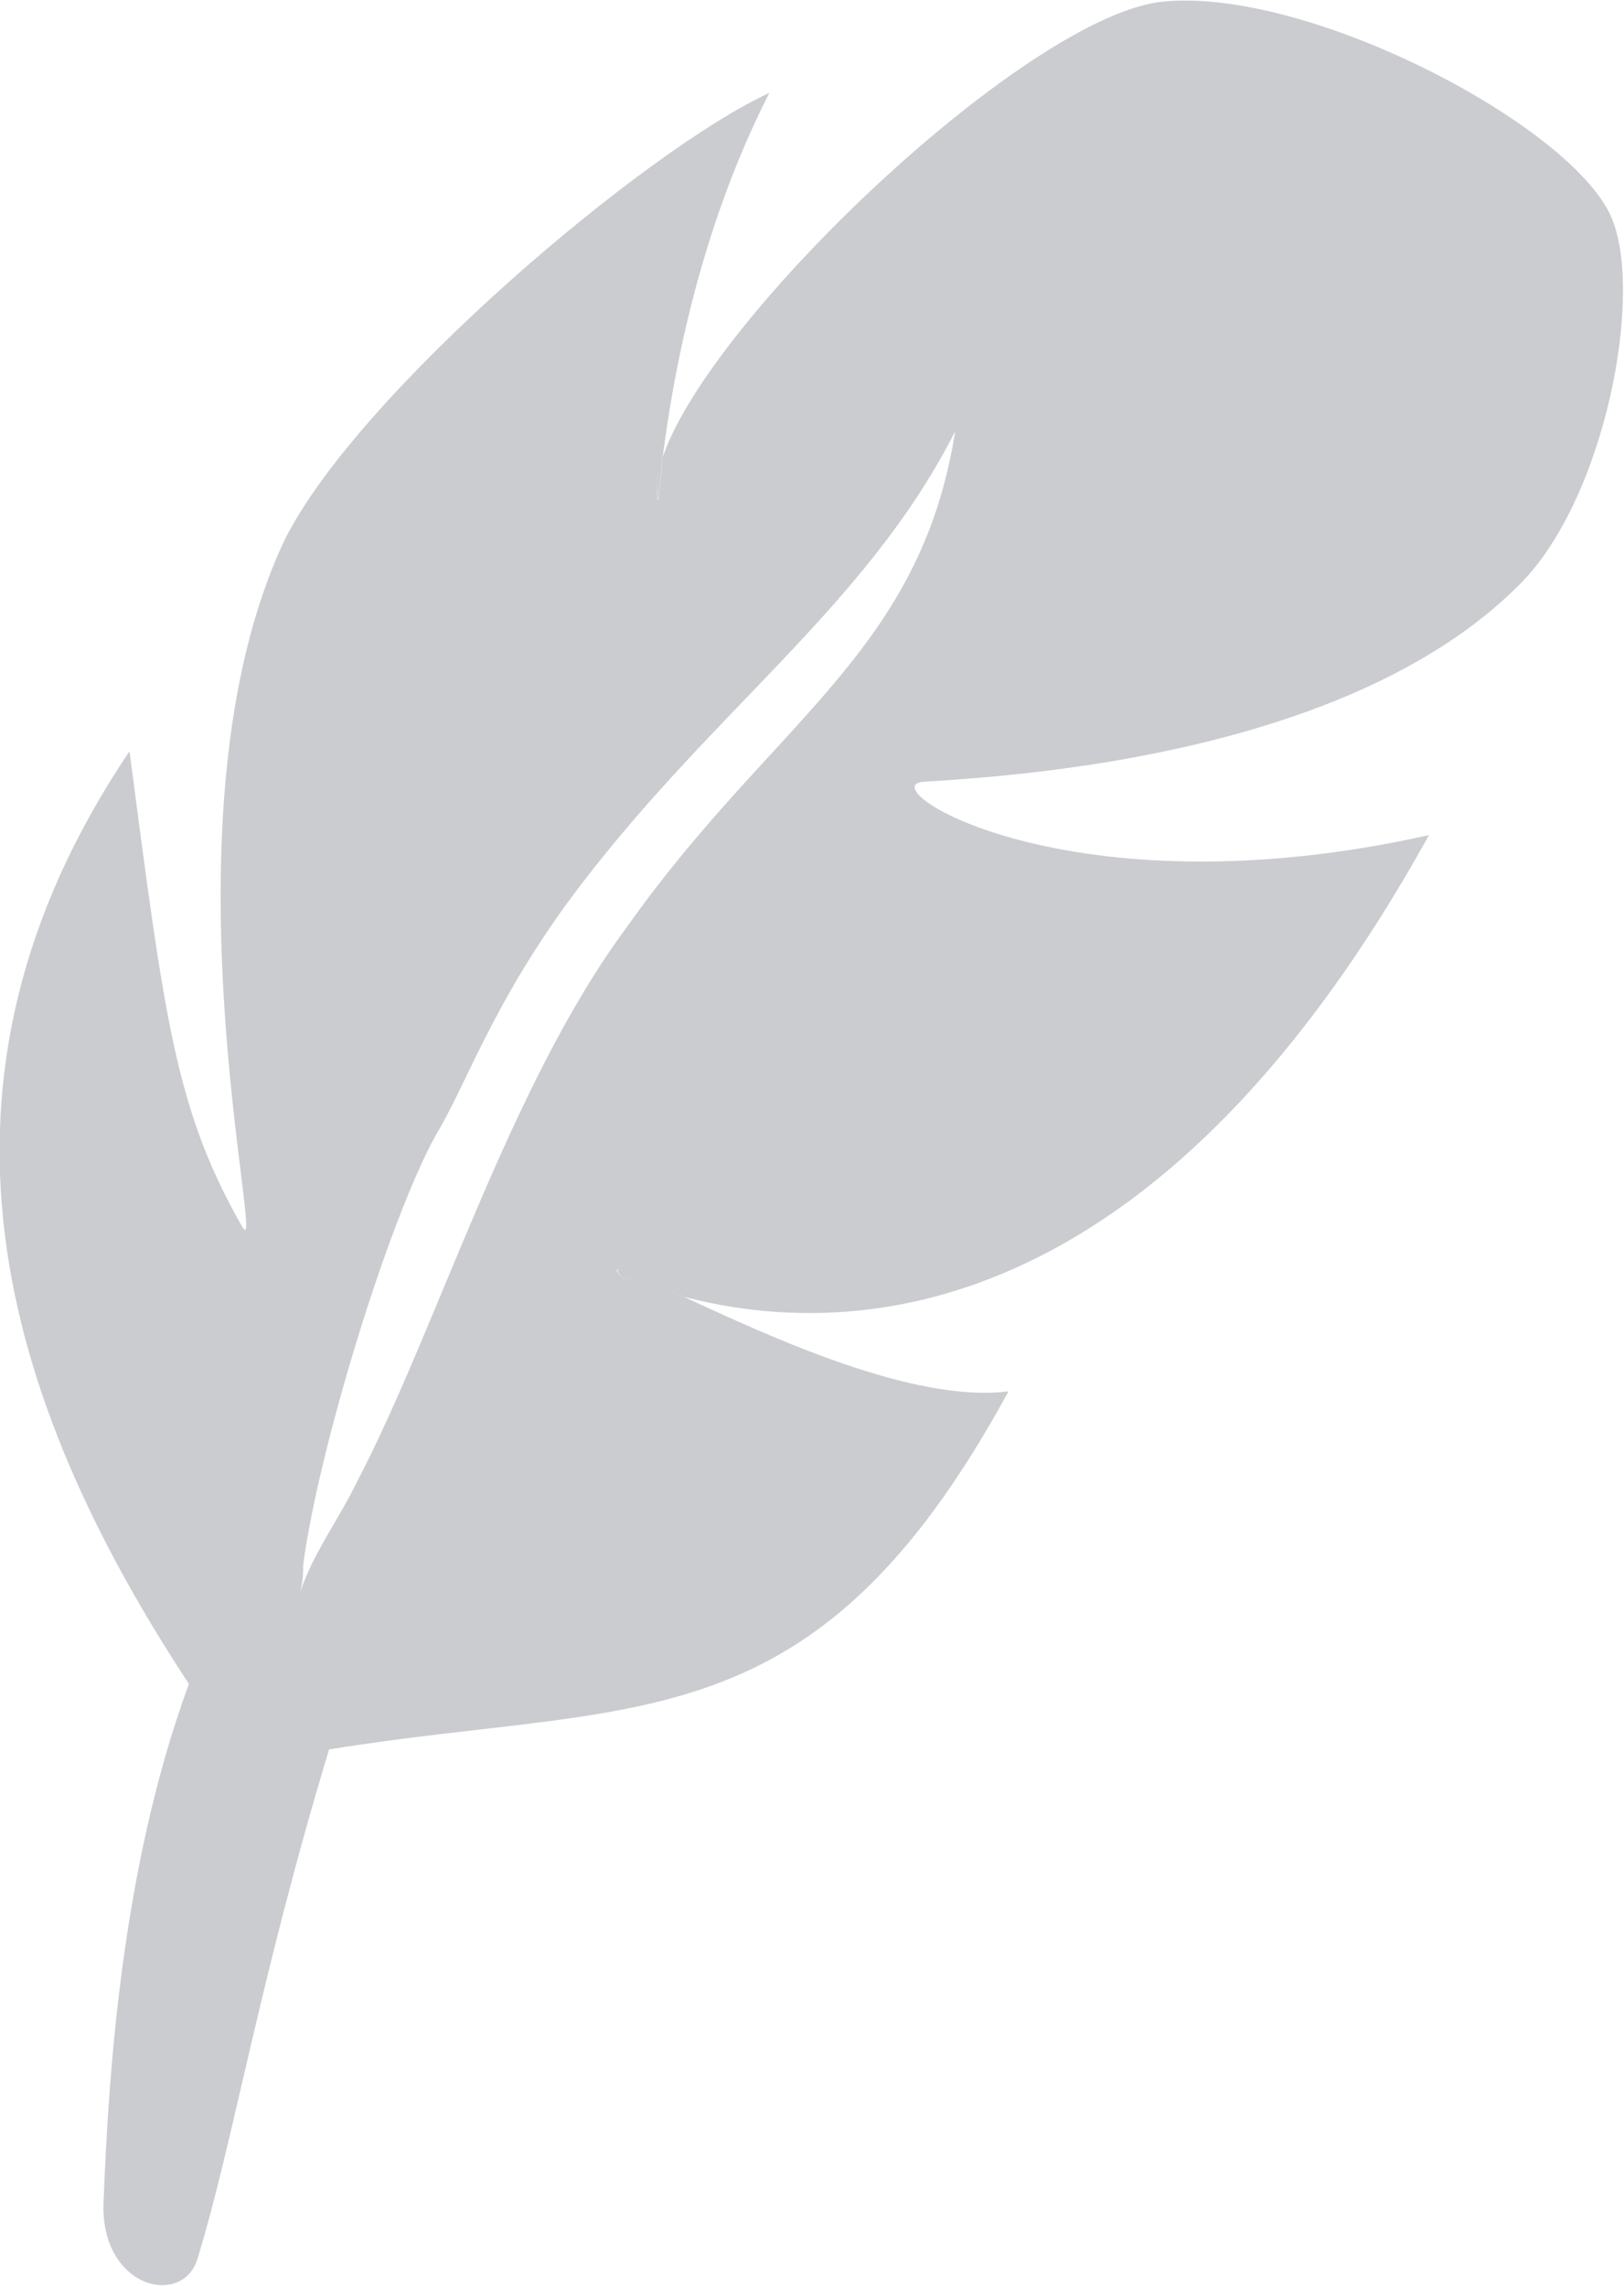
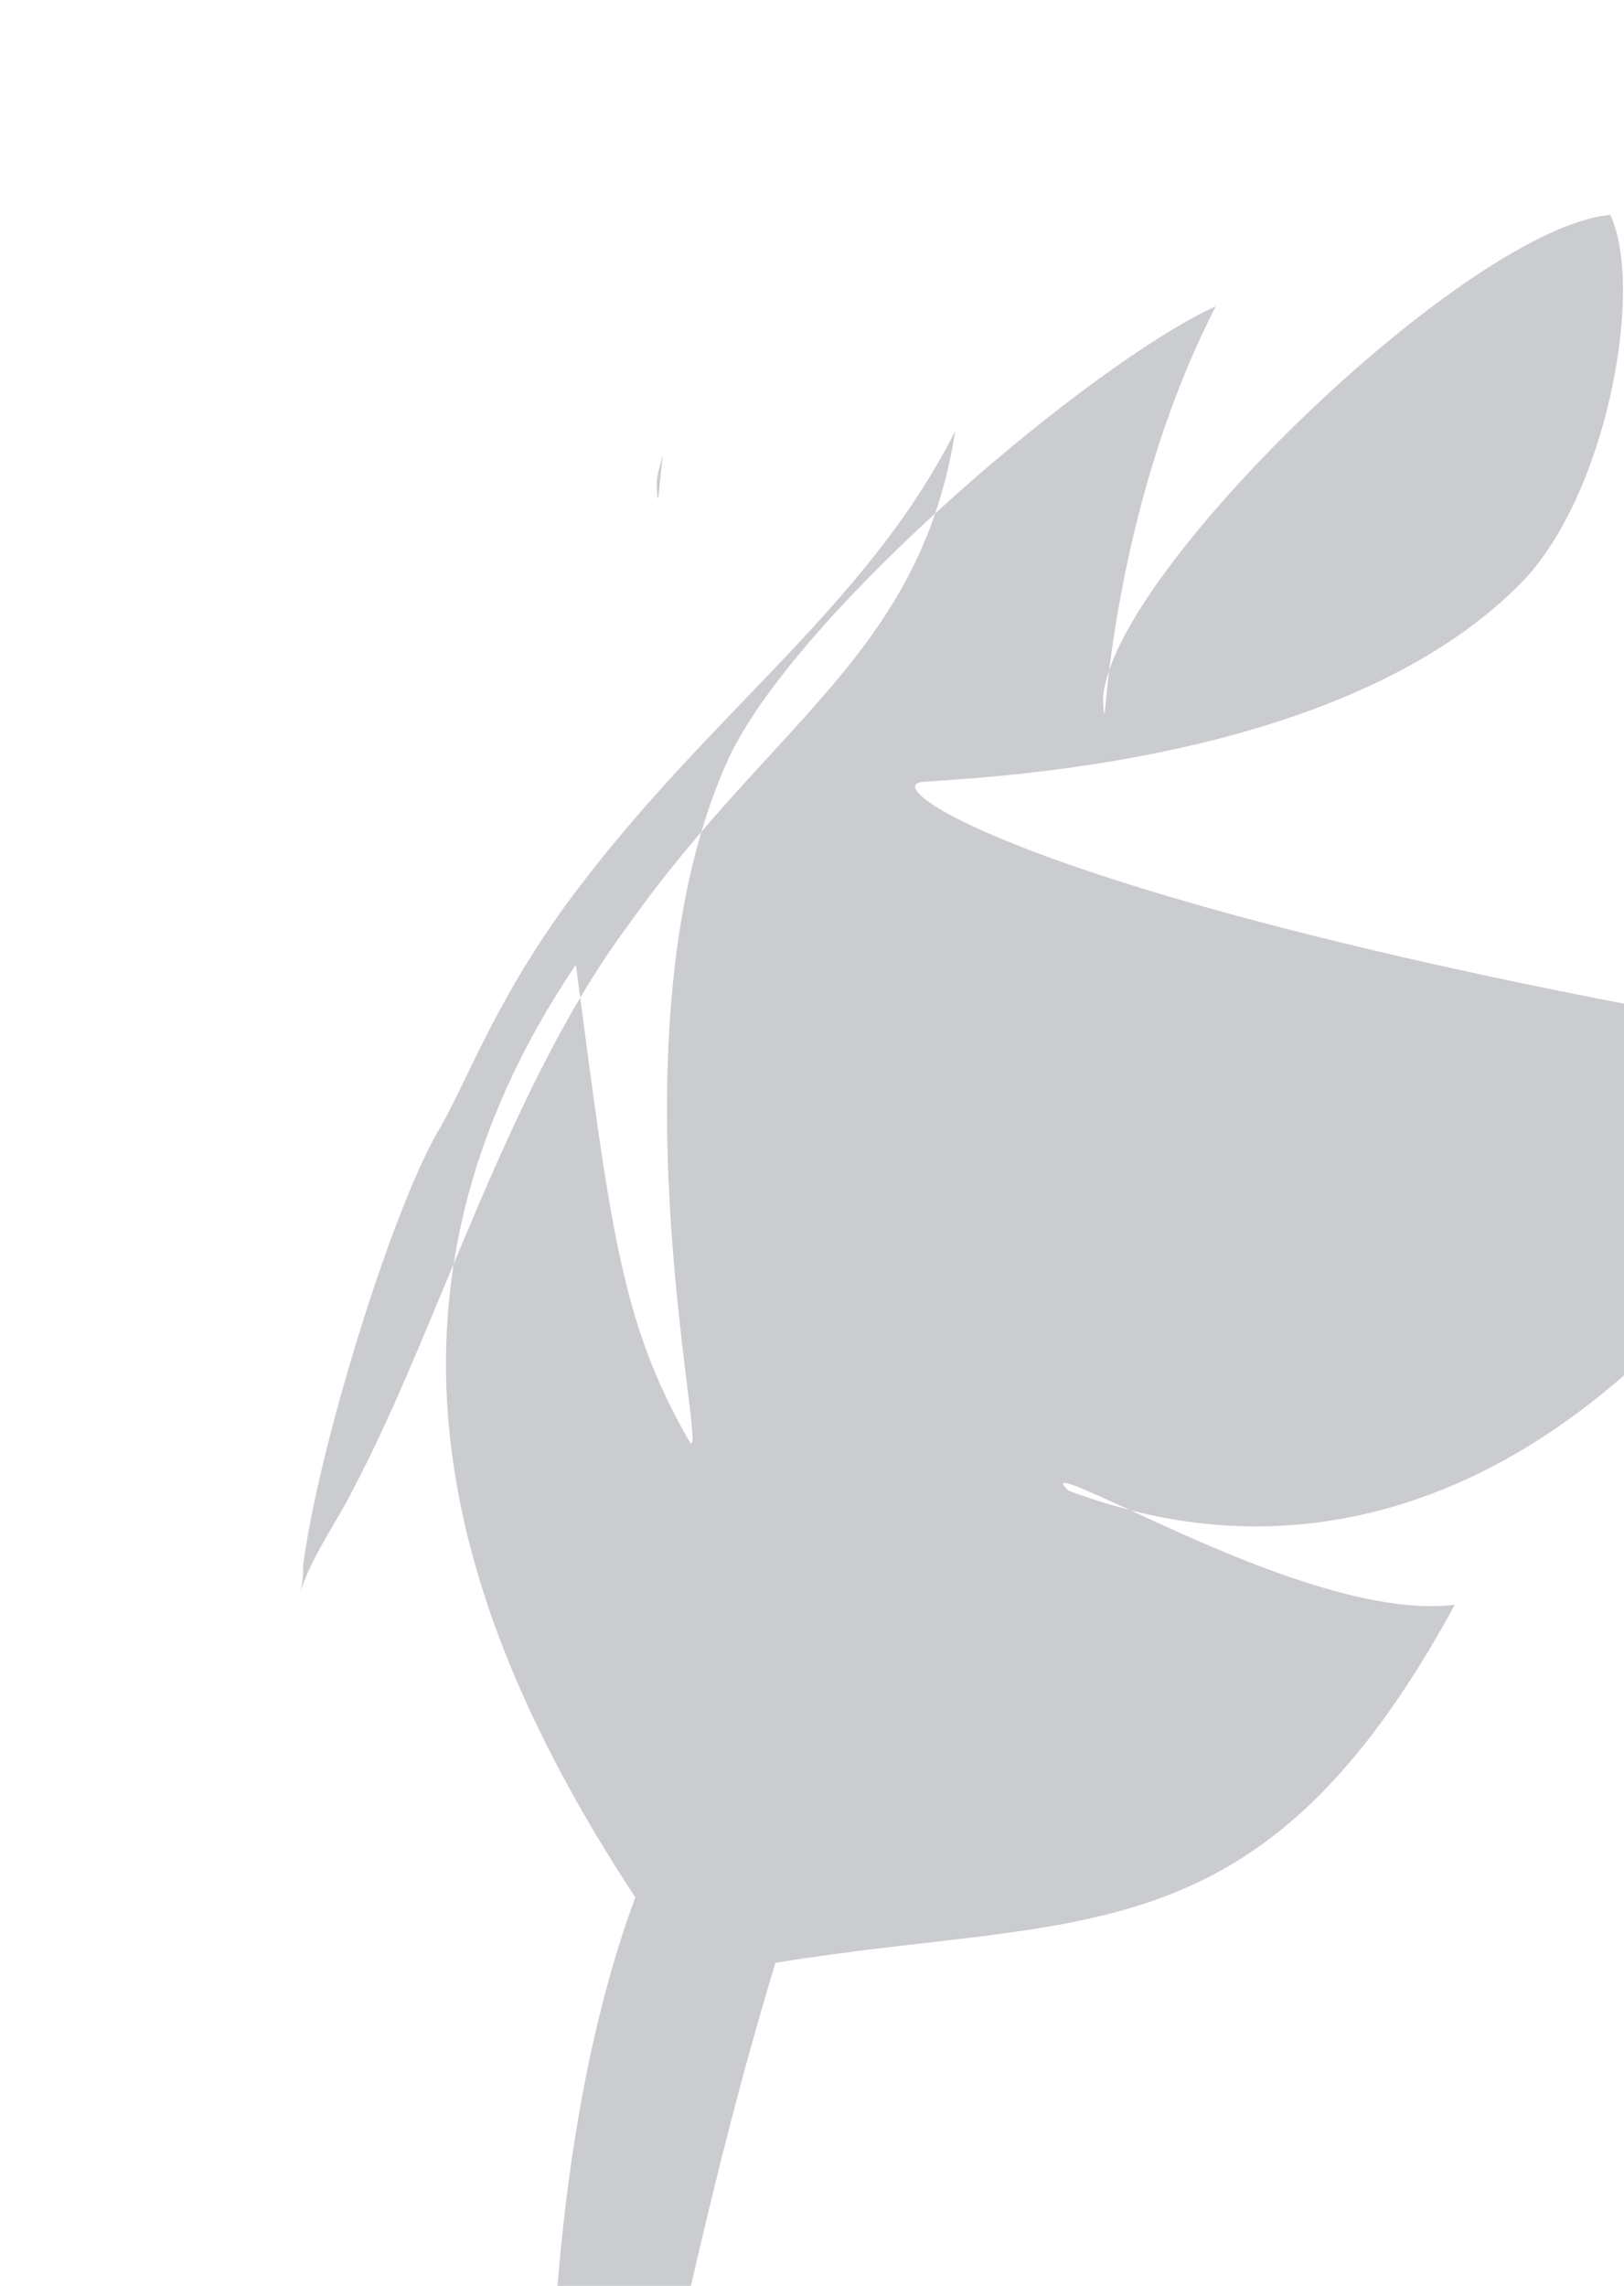
<svg xmlns="http://www.w3.org/2000/svg" version="1.1" id="Ebene_1" x="0px" y="0px" viewBox="-367 223.3 106.6 150" style="enable-background:new -367 223.3 106.6 150;" xml:space="preserve">
  <style type="text/css">
	.st0{fill:#CACCD0;}
</style>
  <g>
    <path class="st0" d="M-323.5,253.2c-0.2,0.7-0.4,1.4-0.4,1.9C-323.8,256.9-323.8,255.9-323.5,253.2z" />
-     <path class="st0" d="M-326.2,307.1c1.3,0.5,2.6,1,4.1,1.3C-325.3,306.9-327.2,306-326.2,307.1z" />
-     <path class="st0" d="M-306.4,274.6c6.5-0.4,27.9-1.8,39-12.8c5.8-5.6,8.4-19.5,6.1-24.4c-2.8-6-19.8-14.9-29.3-14   c-8.8,0.8-29.8,20.7-32.9,29.9c-0.3,2.7-0.3,3.7-0.4,1.9c0-0.6,0.2-1.2,0.4-1.9c0.6-4.7,2.2-14.5,7-23.9   c-8.1,3.7-27,19.7-31.8,29.3c-8.6,18.1-1.1,48.1-2.8,45.1c-4.4-7.7-5.1-13.7-7.4-31.2c-14.7,21.8-8.4,42.5,3.9,61.2   c-4.6,12.5-5.3,26.7-5.6,33.9c-0.3,5.8,5.3,7.1,6.2,3.7c2.3-7.5,4-18.1,8.6-33.3c20.2-3.3,31.8,0,44.6-23.5   c-6.2,0.8-15.7-3.6-21.3-6.2c-1.5-0.4-2.8-0.8-4.1-1.3c-1.1-1.1,0.8-0.2,4.1,1.3c12.7,3.3,31.9,0.4,48.9-30.3   C-296.9,283.4-309.9,274.9-306.4,274.6z M-325.9,284.2c-7.7,10.4-12.4,26.3-17.7,36.4c-1.1,2.3-2.9,4.7-3.7,7.2   c0.2-0.8,0.2-1.2,0.2-1.8c1-7.6,5.6-22.6,8.7-28.2c2-3.3,3.6-8.3,8.6-15.2c9.2-12.5,19.5-19.2,25.5-31   C-306.6,266.2-316.3,270.6-325.9,284.2z" />
+     <path class="st0" d="M-306.4,274.6c6.5-0.4,27.9-1.8,39-12.8c5.8-5.6,8.4-19.5,6.1-24.4c-8.8,0.8-29.8,20.7-32.9,29.9c-0.3,2.7-0.3,3.7-0.4,1.9c0-0.6,0.2-1.2,0.4-1.9c0.6-4.7,2.2-14.5,7-23.9   c-8.1,3.7-27,19.7-31.8,29.3c-8.6,18.1-1.1,48.1-2.8,45.1c-4.4-7.7-5.1-13.7-7.4-31.2c-14.7,21.8-8.4,42.5,3.9,61.2   c-4.6,12.5-5.3,26.7-5.6,33.9c-0.3,5.8,5.3,7.1,6.2,3.7c2.3-7.5,4-18.1,8.6-33.3c20.2-3.3,31.8,0,44.6-23.5   c-6.2,0.8-15.7-3.6-21.3-6.2c-1.5-0.4-2.8-0.8-4.1-1.3c-1.1-1.1,0.8-0.2,4.1,1.3c12.7,3.3,31.9,0.4,48.9-30.3   C-296.9,283.4-309.9,274.9-306.4,274.6z M-325.9,284.2c-7.7,10.4-12.4,26.3-17.7,36.4c-1.1,2.3-2.9,4.7-3.7,7.2   c0.2-0.8,0.2-1.2,0.2-1.8c1-7.6,5.6-22.6,8.7-28.2c2-3.3,3.6-8.3,8.6-15.2c9.2-12.5,19.5-19.2,25.5-31   C-306.6,266.2-316.3,270.6-325.9,284.2z" />
  </g>
</svg>